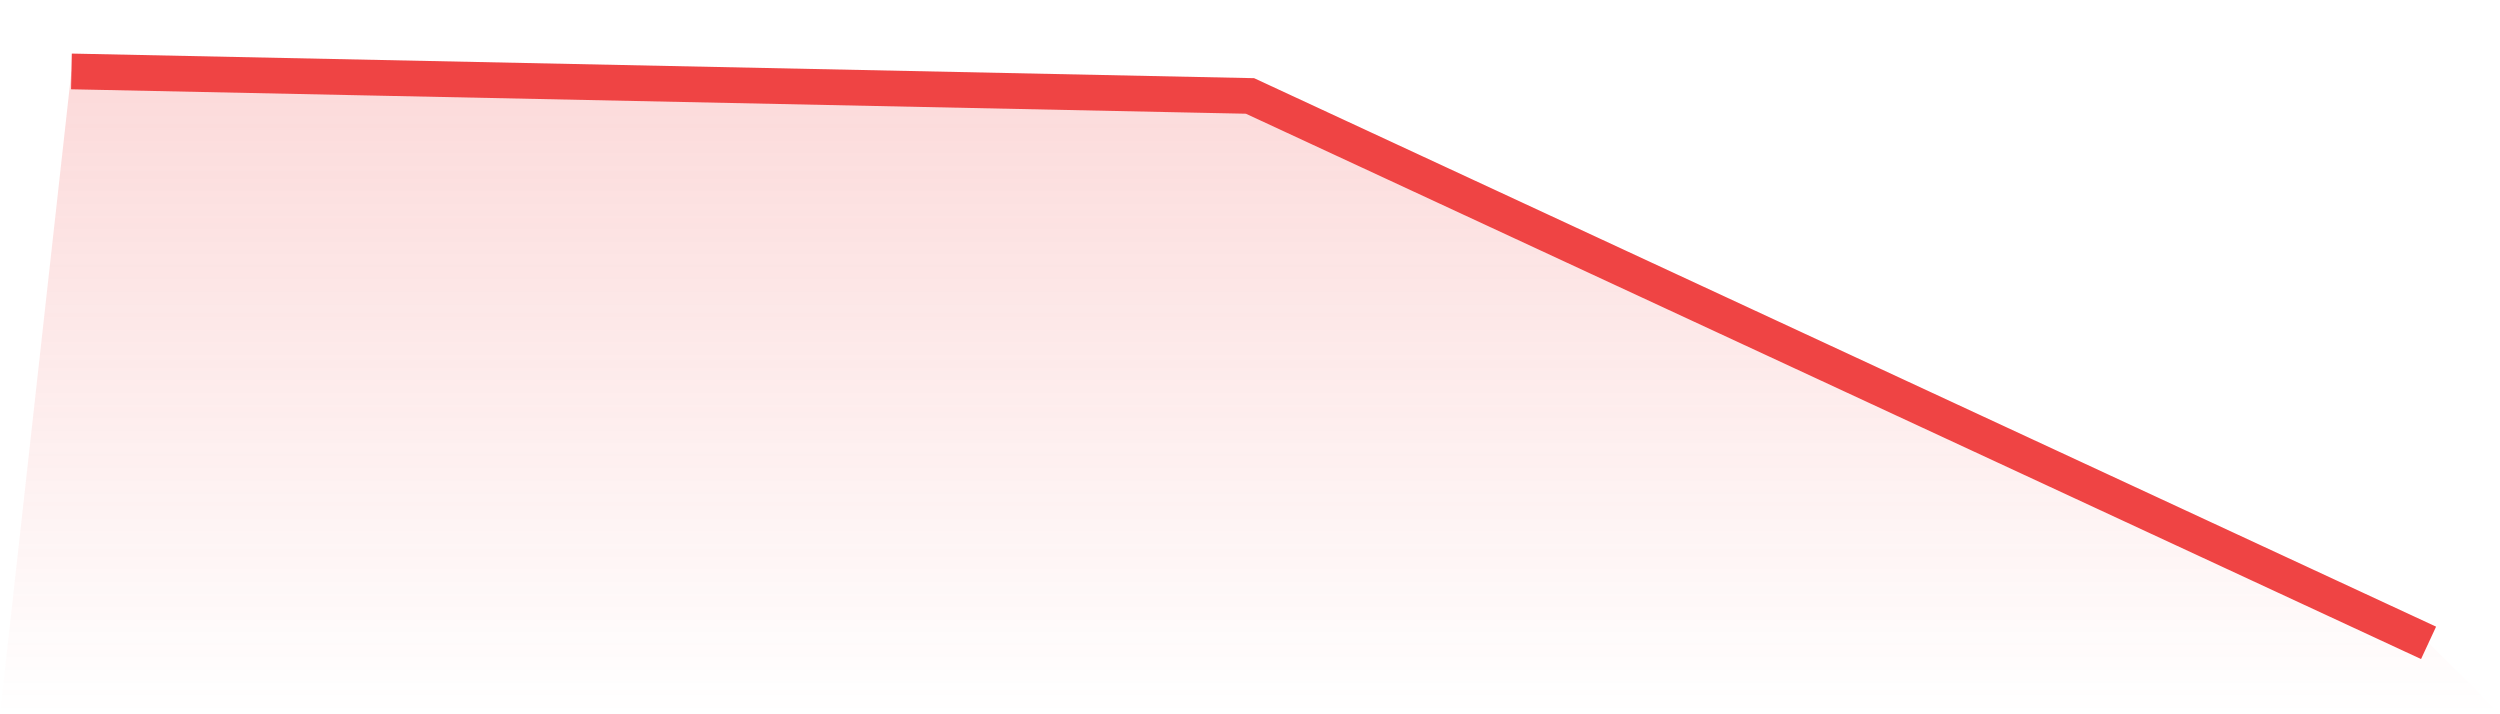
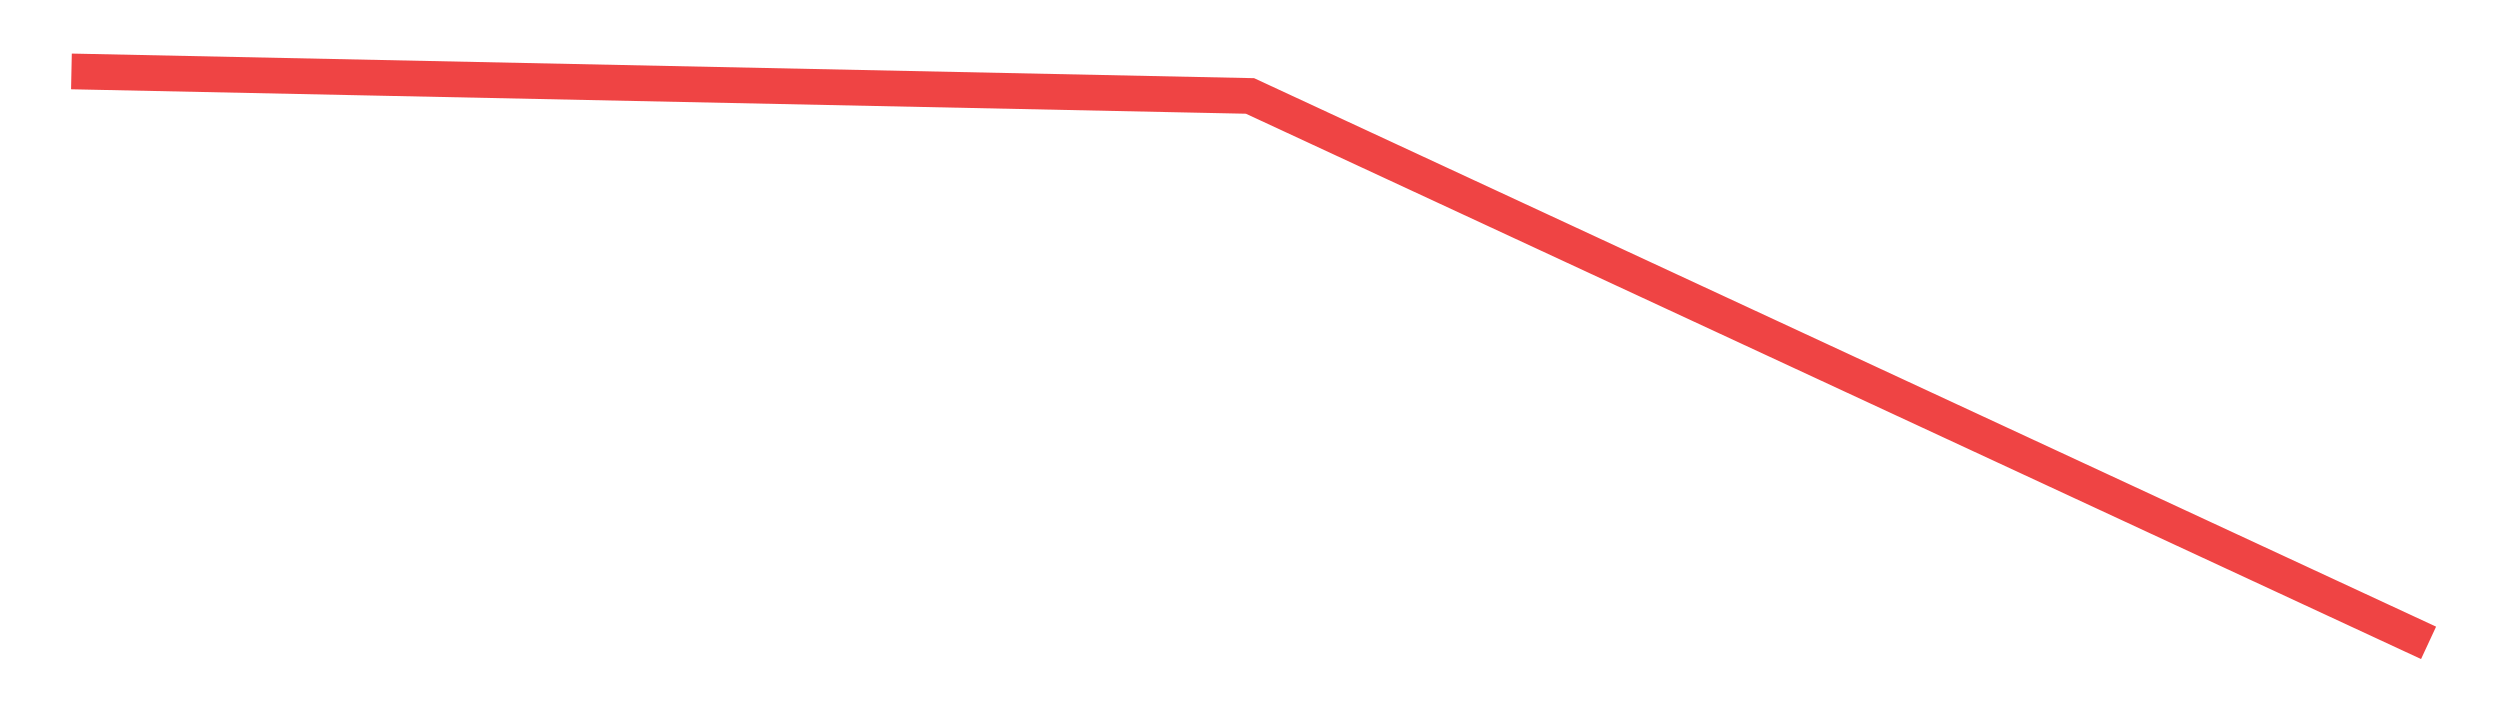
<svg xmlns="http://www.w3.org/2000/svg" viewBox="0 0 140 40">
  <defs>
    <linearGradient id="gradient" x1="0" x2="0" y1="0" y2="1">
      <stop offset="0%" stop-color="#ef4444" stop-opacity="0.2" />
      <stop offset="100%" stop-color="#ef4444" stop-opacity="0" />
    </linearGradient>
  </defs>
-   <path d="M4,4 L4,4 L70,5.373 L136,36 L140,40 L0,40 z" fill="url(#gradient)" />
  <path d="M4,4 L4,4 L70,5.373 L136,36" fill="none" stroke="#ef4444" stroke-width="2" />
</svg>